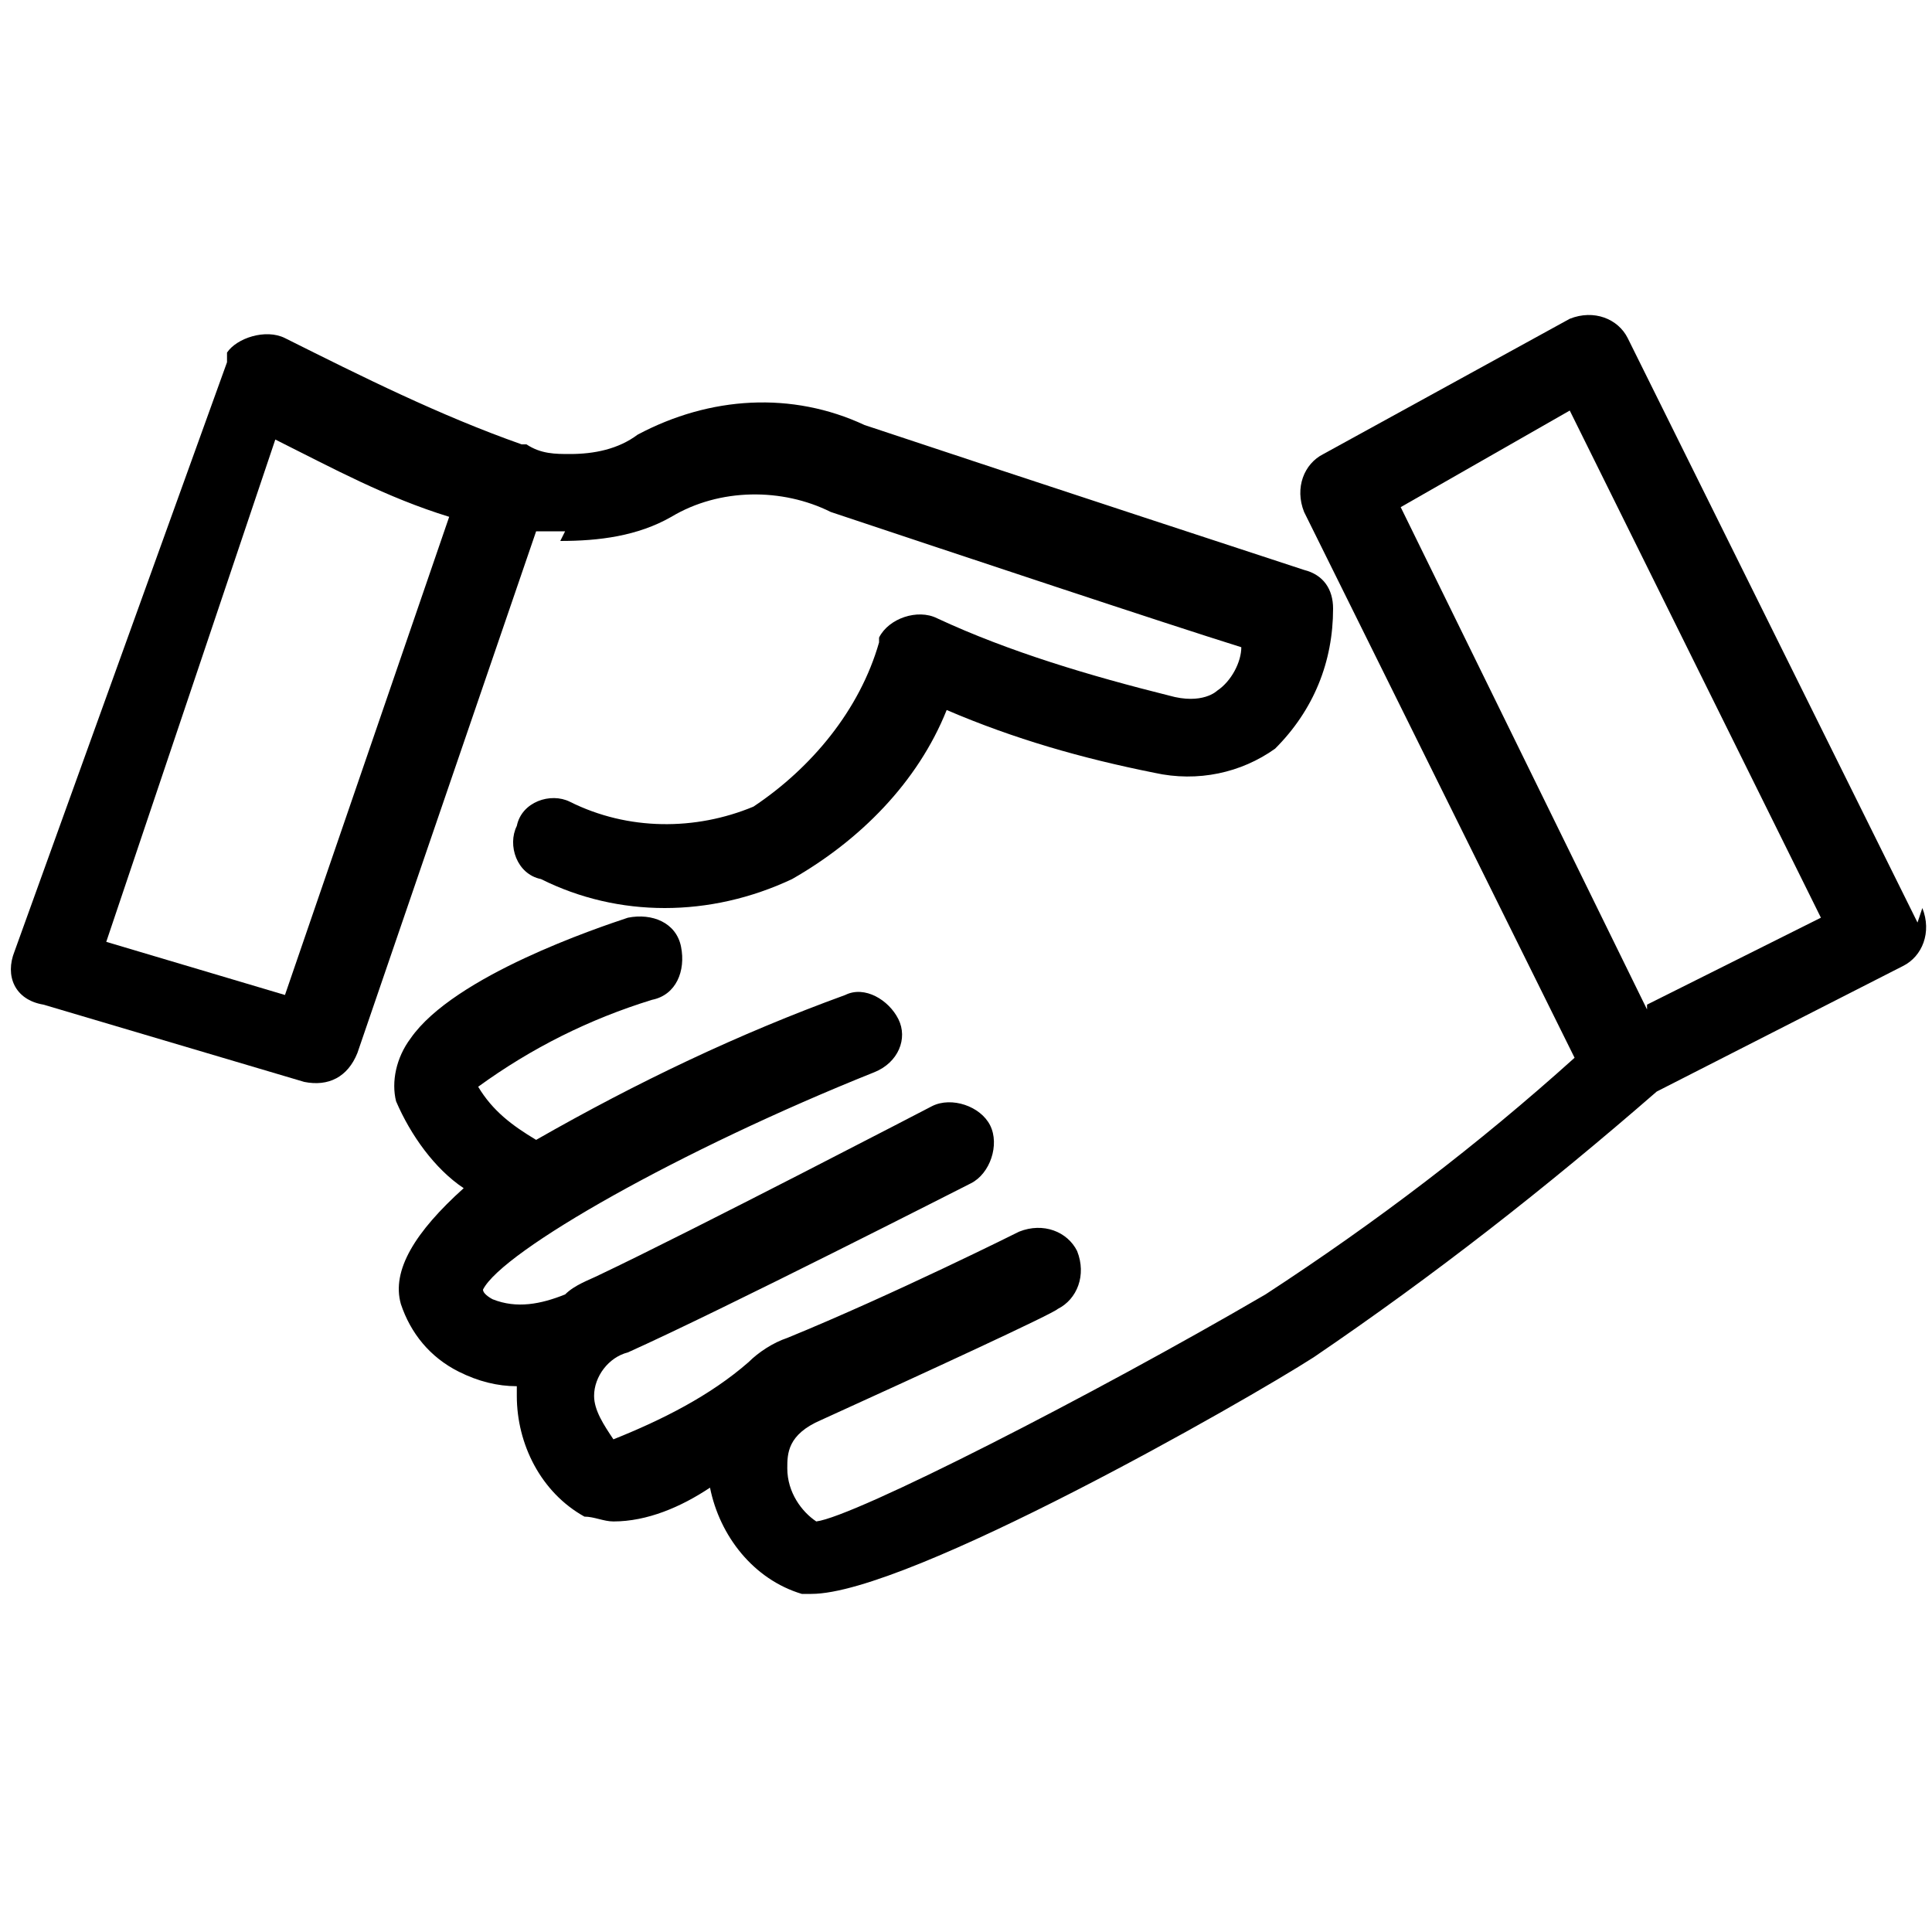
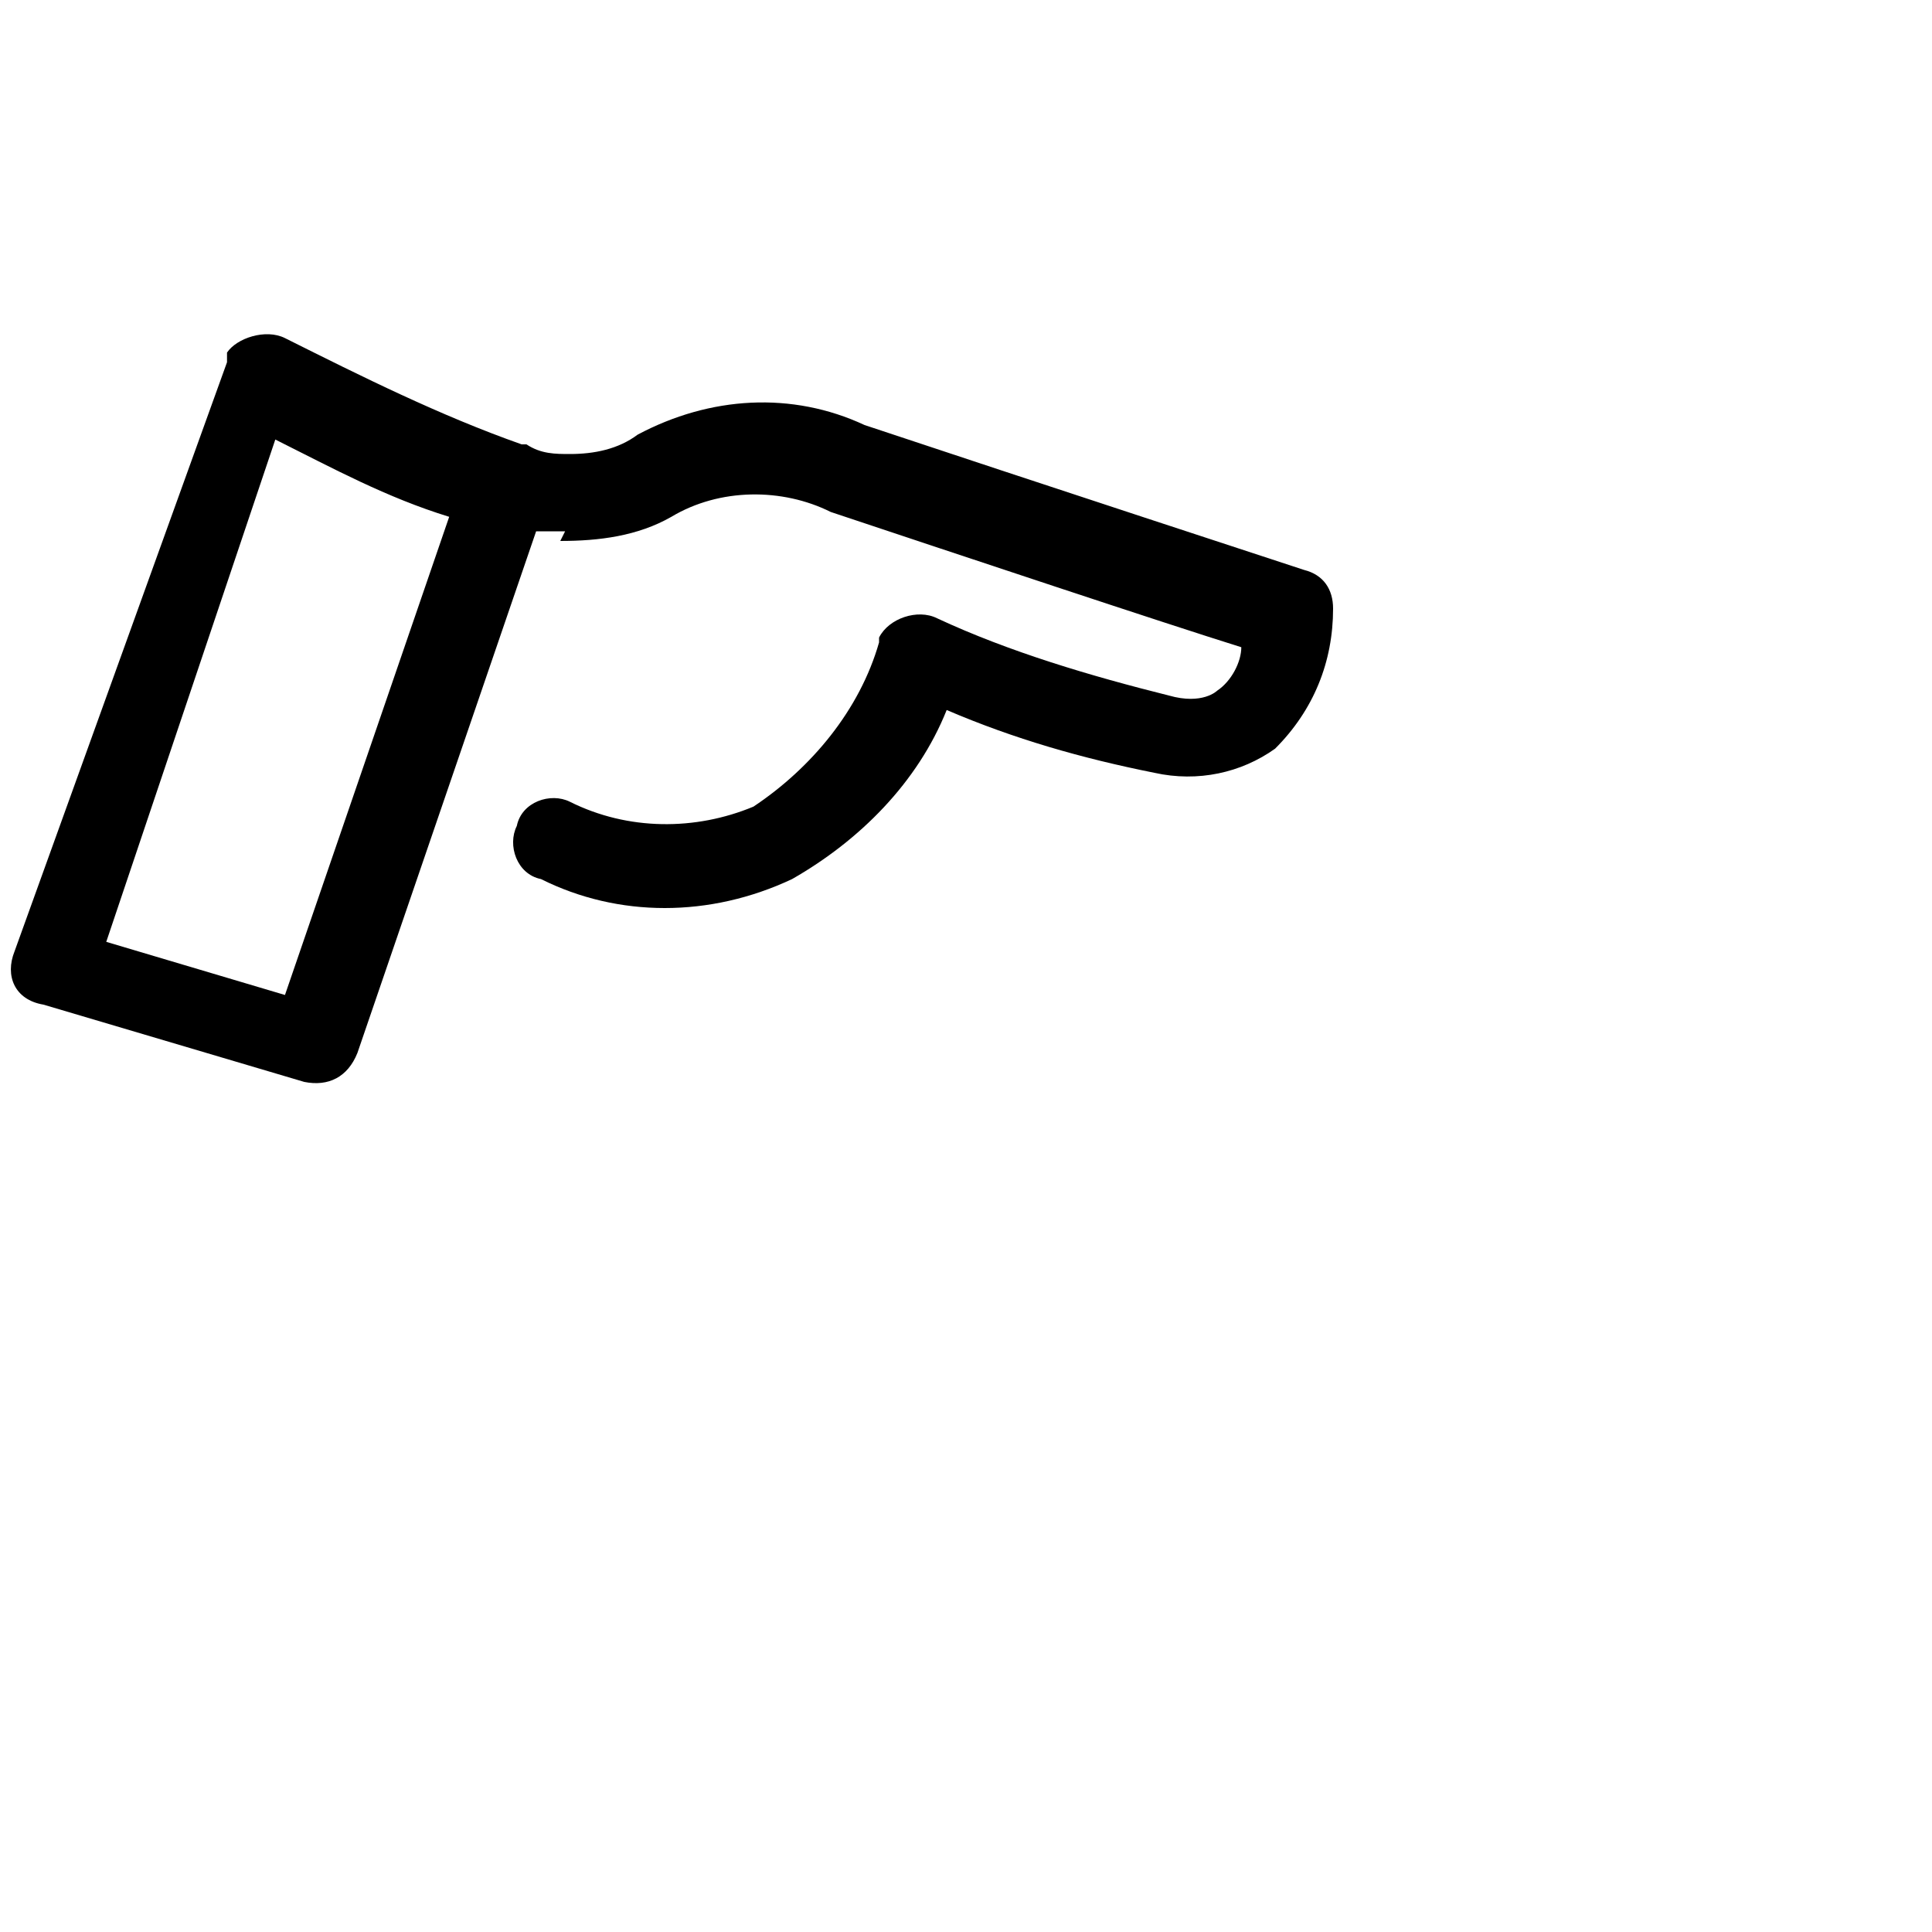
<svg xmlns="http://www.w3.org/2000/svg" id="Camada_1" version="1.1" viewBox="0 0 40 40">
  <path d="M11.6,11.2c.8,0,1.6-.1,2.3-.5,1-.6,2.3-.6,3.3-.1,2.7.9,6.9,2.3,8.5,2.8,0,.3-.2.7-.5.9,0,0-.3.3-1,.1-1.6-.4-3.3-.9-4.8-1.6-.4-.2-1,0-1.2.4,0,0,0,0,0,.1-.4,1.4-1.4,2.6-2.6,3.4-1.2.5-2.6.5-3.8-.1-.4-.2-1,0-1.1.5-.2.4,0,1,.5,1.1,1.6.8,3.5.8,5.2,0,1.4-.8,2.6-2,3.2-3.5,1.4.6,2.8,1,4.3,1.3.9.2,1.8,0,2.5-.5.8-.8,1.2-1.8,1.2-2.9,0-.4-.2-.7-.6-.8,0,0-5.8-1.9-9.1-3-1.5-.7-3.2-.6-4.7.2-.4.3-.9.4-1.4.4-.3,0-.6,0-.9-.2,0,0,0,0,0,0,0,0,0,0-.1,0-1.7-.6-3.3-1.4-4.9-2.2-.4-.2-1,0-1.2.3,0,0,0,0,0,.2L.3,19.7c-.2.5,0,1,.6,1.1,0,0,0,0,0,0l5.4,1.6c.5.1.9-.1,1.1-.6l3.7-10.8c.2,0,.4,0,.6,0ZM5.9,20.6l-3.7-1.1,3.5-10.4c1.2.6,2.3,1.2,3.6,1.6l-3.4,9.9Z" />
-   <path d="M39.7,19.1l-6-12.1c-.2-.4-.7-.6-1.2-.4,0,0,0,0,0,0l-5.1,2.8c-.4.2-.6.7-.4,1.2l5.6,11.3c-2,1.8-4.1,3.4-6.4,4.9-3.6,2.1-8.5,4.6-9.3,4.7-.3-.2-.6-.6-.6-1.1,0-.3,0-.7.7-1,2.2-1,4.8-2.2,4.9-2.3.4-.2.6-.7.4-1.2-.2-.4-.7-.6-1.2-.4,0,0-2.6,1.3-4.8,2.2-.3.1-.6.3-.8.5h0c-.8.7-1.8,1.2-2.8,1.6-.2-.3-.4-.6-.4-.9,0-.4.3-.8.7-.9,2-.9,6.9-3.4,7.1-3.5.4-.2.6-.8.4-1.2-.2-.4-.8-.6-1.2-.4h0s-5,2.6-6.9,3.5c-.2.1-.5.2-.7.4-.5.2-1,.3-1.5.1,0,0-.2-.1-.2-.2.4-.8,4.1-2.9,8.1-4.5.5-.2.7-.7.5-1.1s-.7-.7-1.1-.5c-2.2.8-4.3,1.8-6.4,3-.5-.3-.9-.6-1.2-1.1,1.1-.8,2.3-1.4,3.6-1.8.5-.1.7-.6.6-1.1-.1-.5-.6-.7-1.1-.6-.6.2-3.6,1.2-4.5,2.5-.3.4-.4.9-.3,1.3.3.7.8,1.4,1.4,1.8-1,.9-1.5,1.7-1.3,2.4.2.6.6,1.1,1.2,1.4.4.2.8.3,1.2.3,0,0,0,.1,0,.2,0,1,.5,2,1.4,2.5.2,0,.4.1.6.1.7,0,1.4-.3,2-.7.2,1,.9,1.9,1.9,2.2,0,0,.1,0,.2,0,2,0,9-4,10.4-4.9,2.5-1.7,4.8-3.5,7.1-5.5l5.1-2.6c.4-.2.6-.7.4-1.2ZM34.1,20.9l-5.1-10.4,3.5-2,5.2,10.5-3.6,1.8Z" />
</svg>